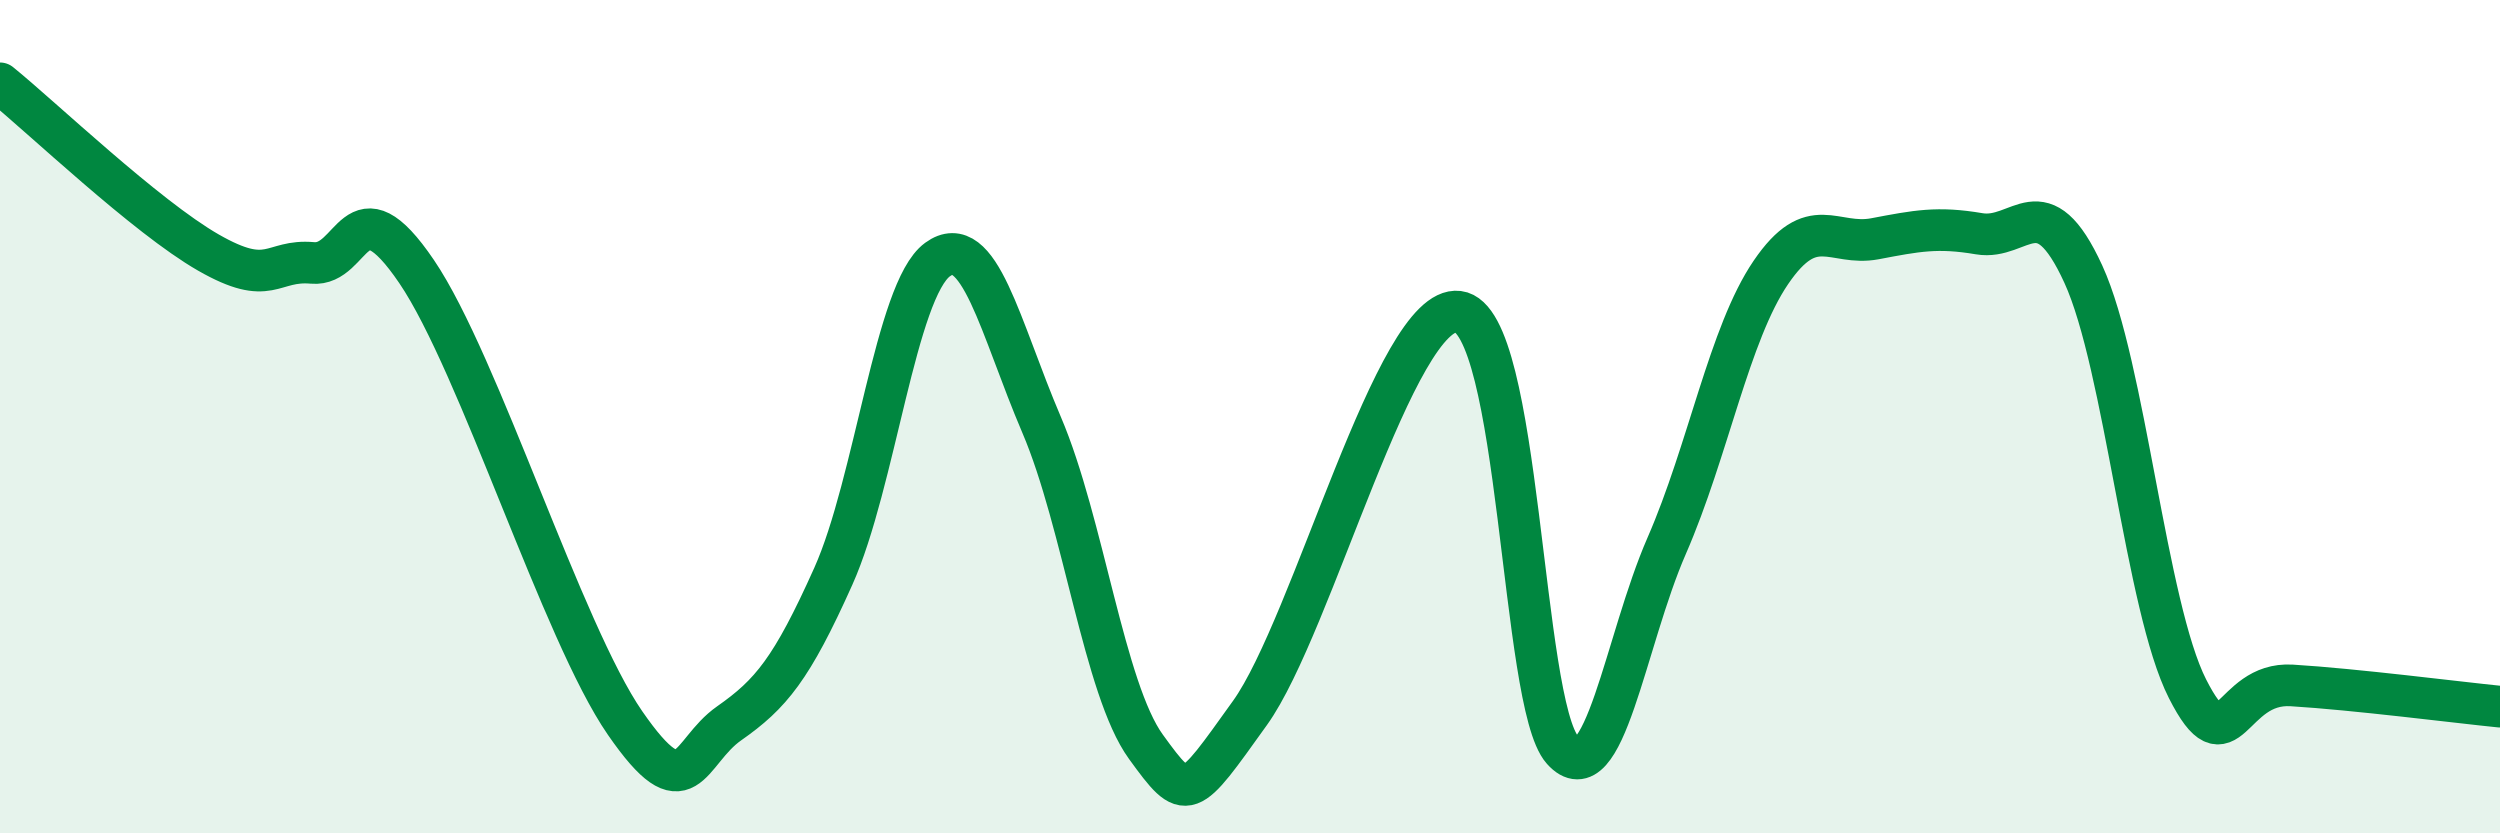
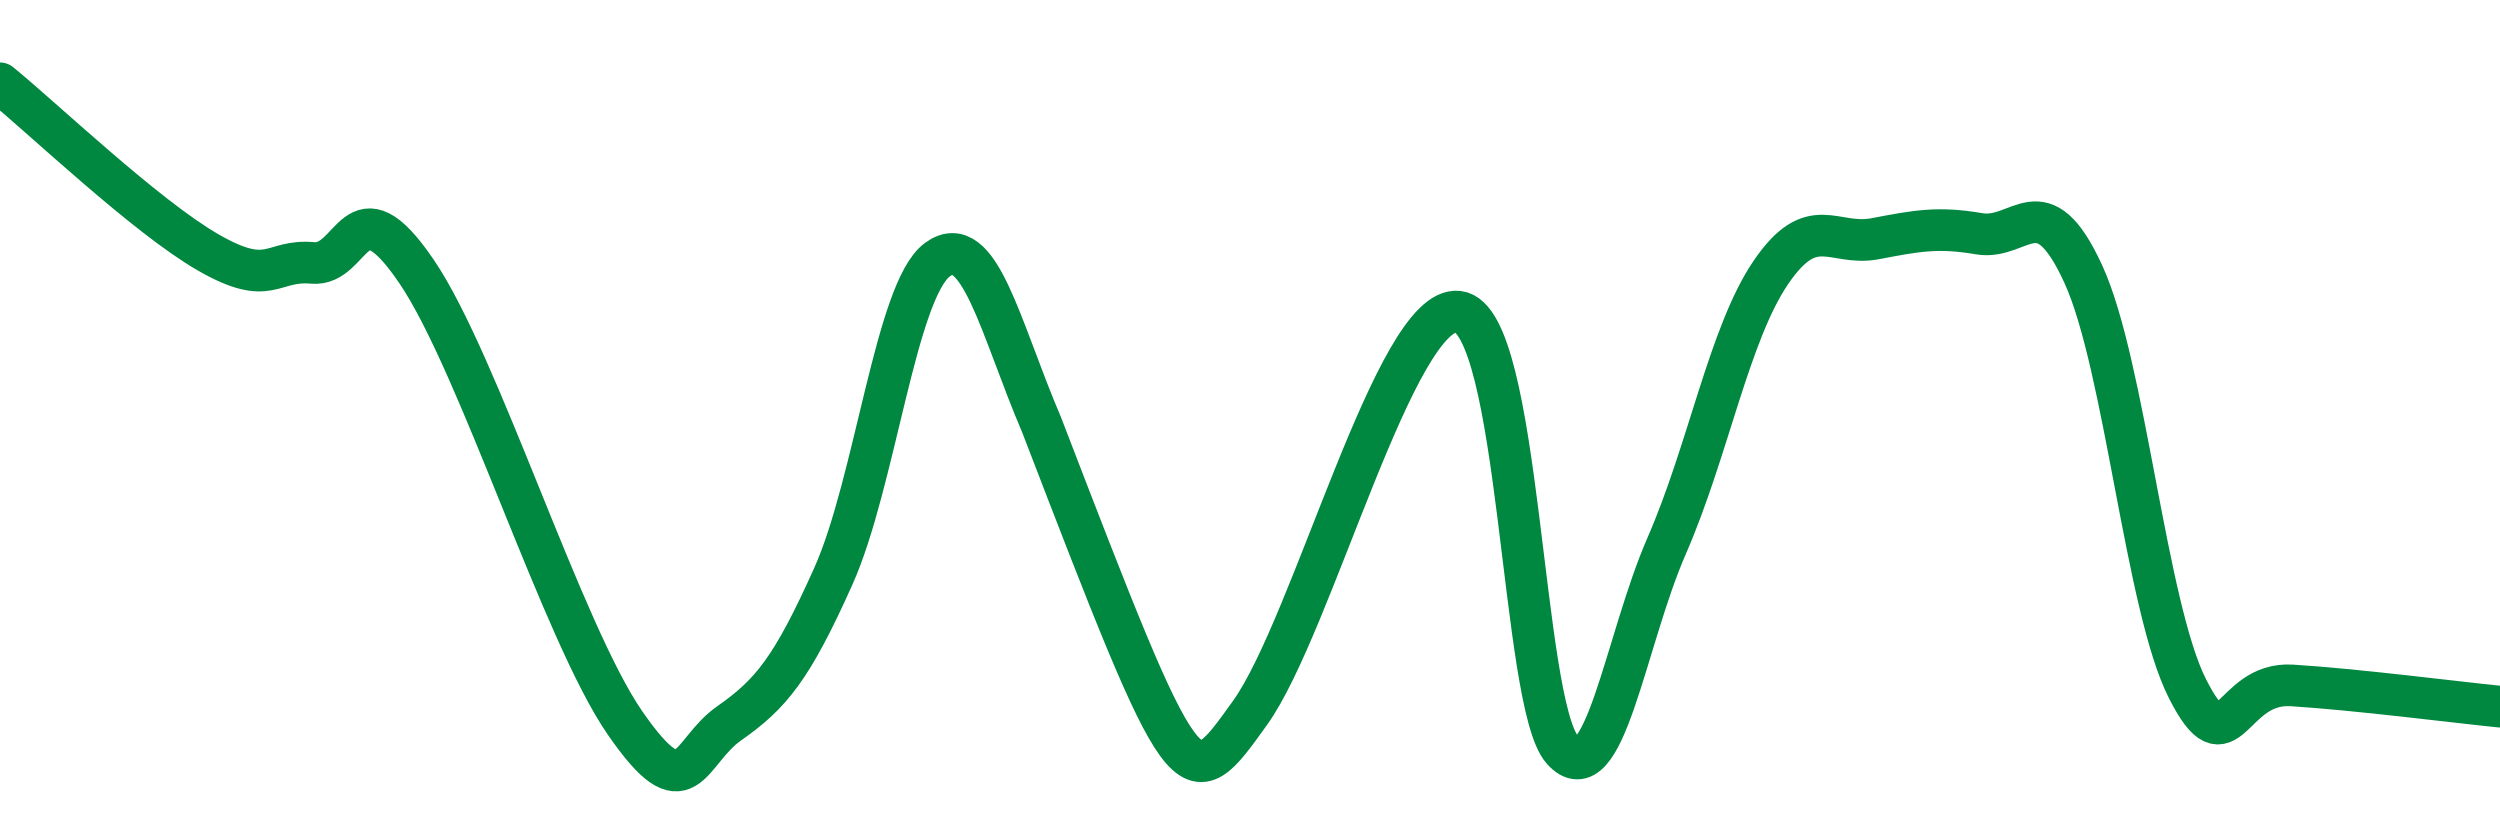
<svg xmlns="http://www.w3.org/2000/svg" width="60" height="20" viewBox="0 0 60 20">
-   <path d="M 0,2 C 1,2.81 3.5,5.2 5,6.06 C 6.5,6.92 6.5,6.22 7.5,6.31 C 8.5,6.4 8.5,4.31 10,6.52 C 11.5,8.73 13.5,15.18 15,17.35 C 16.5,19.52 16.5,18.06 17.5,17.36 C 18.5,16.66 19,16.06 20,13.83 C 21,11.6 21.5,6.96 22.5,6.23 C 23.5,5.5 24,7.86 25,10.2 C 26,12.54 26.5,16.54 27.5,17.92 C 28.5,19.3 28.5,19.2 30,17.11 C 31.5,15.02 33.5,7.3 35,7.48 C 36.5,7.66 36.5,16.88 37.5,18 C 38.5,19.12 39,15.39 40,13.1 C 41,10.81 41.5,8.01 42.5,6.54 C 43.5,5.07 44,5.92 45,5.73 C 46,5.54 46.5,5.44 47.5,5.61 C 48.5,5.78 49,4.4 50,6.58 C 51,8.76 51.5,14.56 52.5,16.53 C 53.5,18.5 53.5,16.36 55,16.45 C 56.5,16.54 59,16.86 60,16.96L60 20L0 20Z" fill="#008740" opacity="0.1" stroke-linecap="round" stroke-linejoin="round" />
-   <path d="M 0,2 C 1,2.81 3.5,5.2 5,6.06 C 6.5,6.92 6.5,6.22 7.5,6.31 C 8.5,6.4 8.5,4.31 10,6.52 C 11.5,8.73 13.5,15.18 15,17.35 C 16.5,19.52 16.5,18.06 17.5,17.36 C 18.5,16.66 19,16.06 20,13.83 C 21,11.6 21.5,6.96 22.5,6.23 C 23.5,5.5 24,7.86 25,10.2 C 26,12.54 26.5,16.54 27.5,17.92 C 28.5,19.3 28.5,19.2 30,17.11 C 31.5,15.02 33.5,7.3 35,7.48 C 36.5,7.66 36.5,16.88 37.5,18 C 38.5,19.12 39,15.39 40,13.1 C 41,10.81 41.5,8.01 42.5,6.54 C 43.5,5.07 44,5.92 45,5.73 C 46,5.54 46.5,5.44 47.5,5.61 C 48.5,5.78 49,4.4 50,6.58 C 51,8.76 51.5,14.56 52.5,16.53 C 53.5,18.5 53.5,16.36 55,16.45 C 56.5,16.54 59,16.86 60,16.96" stroke="#008740" stroke-width="1" fill="none" stroke-linecap="round" stroke-linejoin="round" />
+   <path d="M 0,2 C 1,2.81 3.5,5.2 5,6.06 C 6.5,6.92 6.5,6.22 7.5,6.31 C 8.5,6.4 8.5,4.31 10,6.52 C 11.5,8.73 13.5,15.18 15,17.35 C 16.5,19.52 16.5,18.06 17.5,17.36 C 18.5,16.66 19,16.06 20,13.83 C 21,11.6 21.5,6.96 22.5,6.23 C 23.5,5.5 24,7.86 25,10.2 C 28.5,19.3 28.5,19.2 30,17.11 C 31.5,15.02 33.5,7.3 35,7.48 C 36.5,7.66 36.5,16.88 37.5,18 C 38.5,19.12 39,15.39 40,13.1 C 41,10.81 41.5,8.01 42.5,6.54 C 43.5,5.07 44,5.92 45,5.73 C 46,5.54 46.5,5.44 47.5,5.61 C 48.5,5.78 49,4.4 50,6.58 C 51,8.76 51.5,14.56 52.5,16.53 C 53.5,18.5 53.5,16.36 55,16.45 C 56.5,16.54 59,16.86 60,16.96" stroke="#008740" stroke-width="1" fill="none" stroke-linecap="round" stroke-linejoin="round" />
</svg>